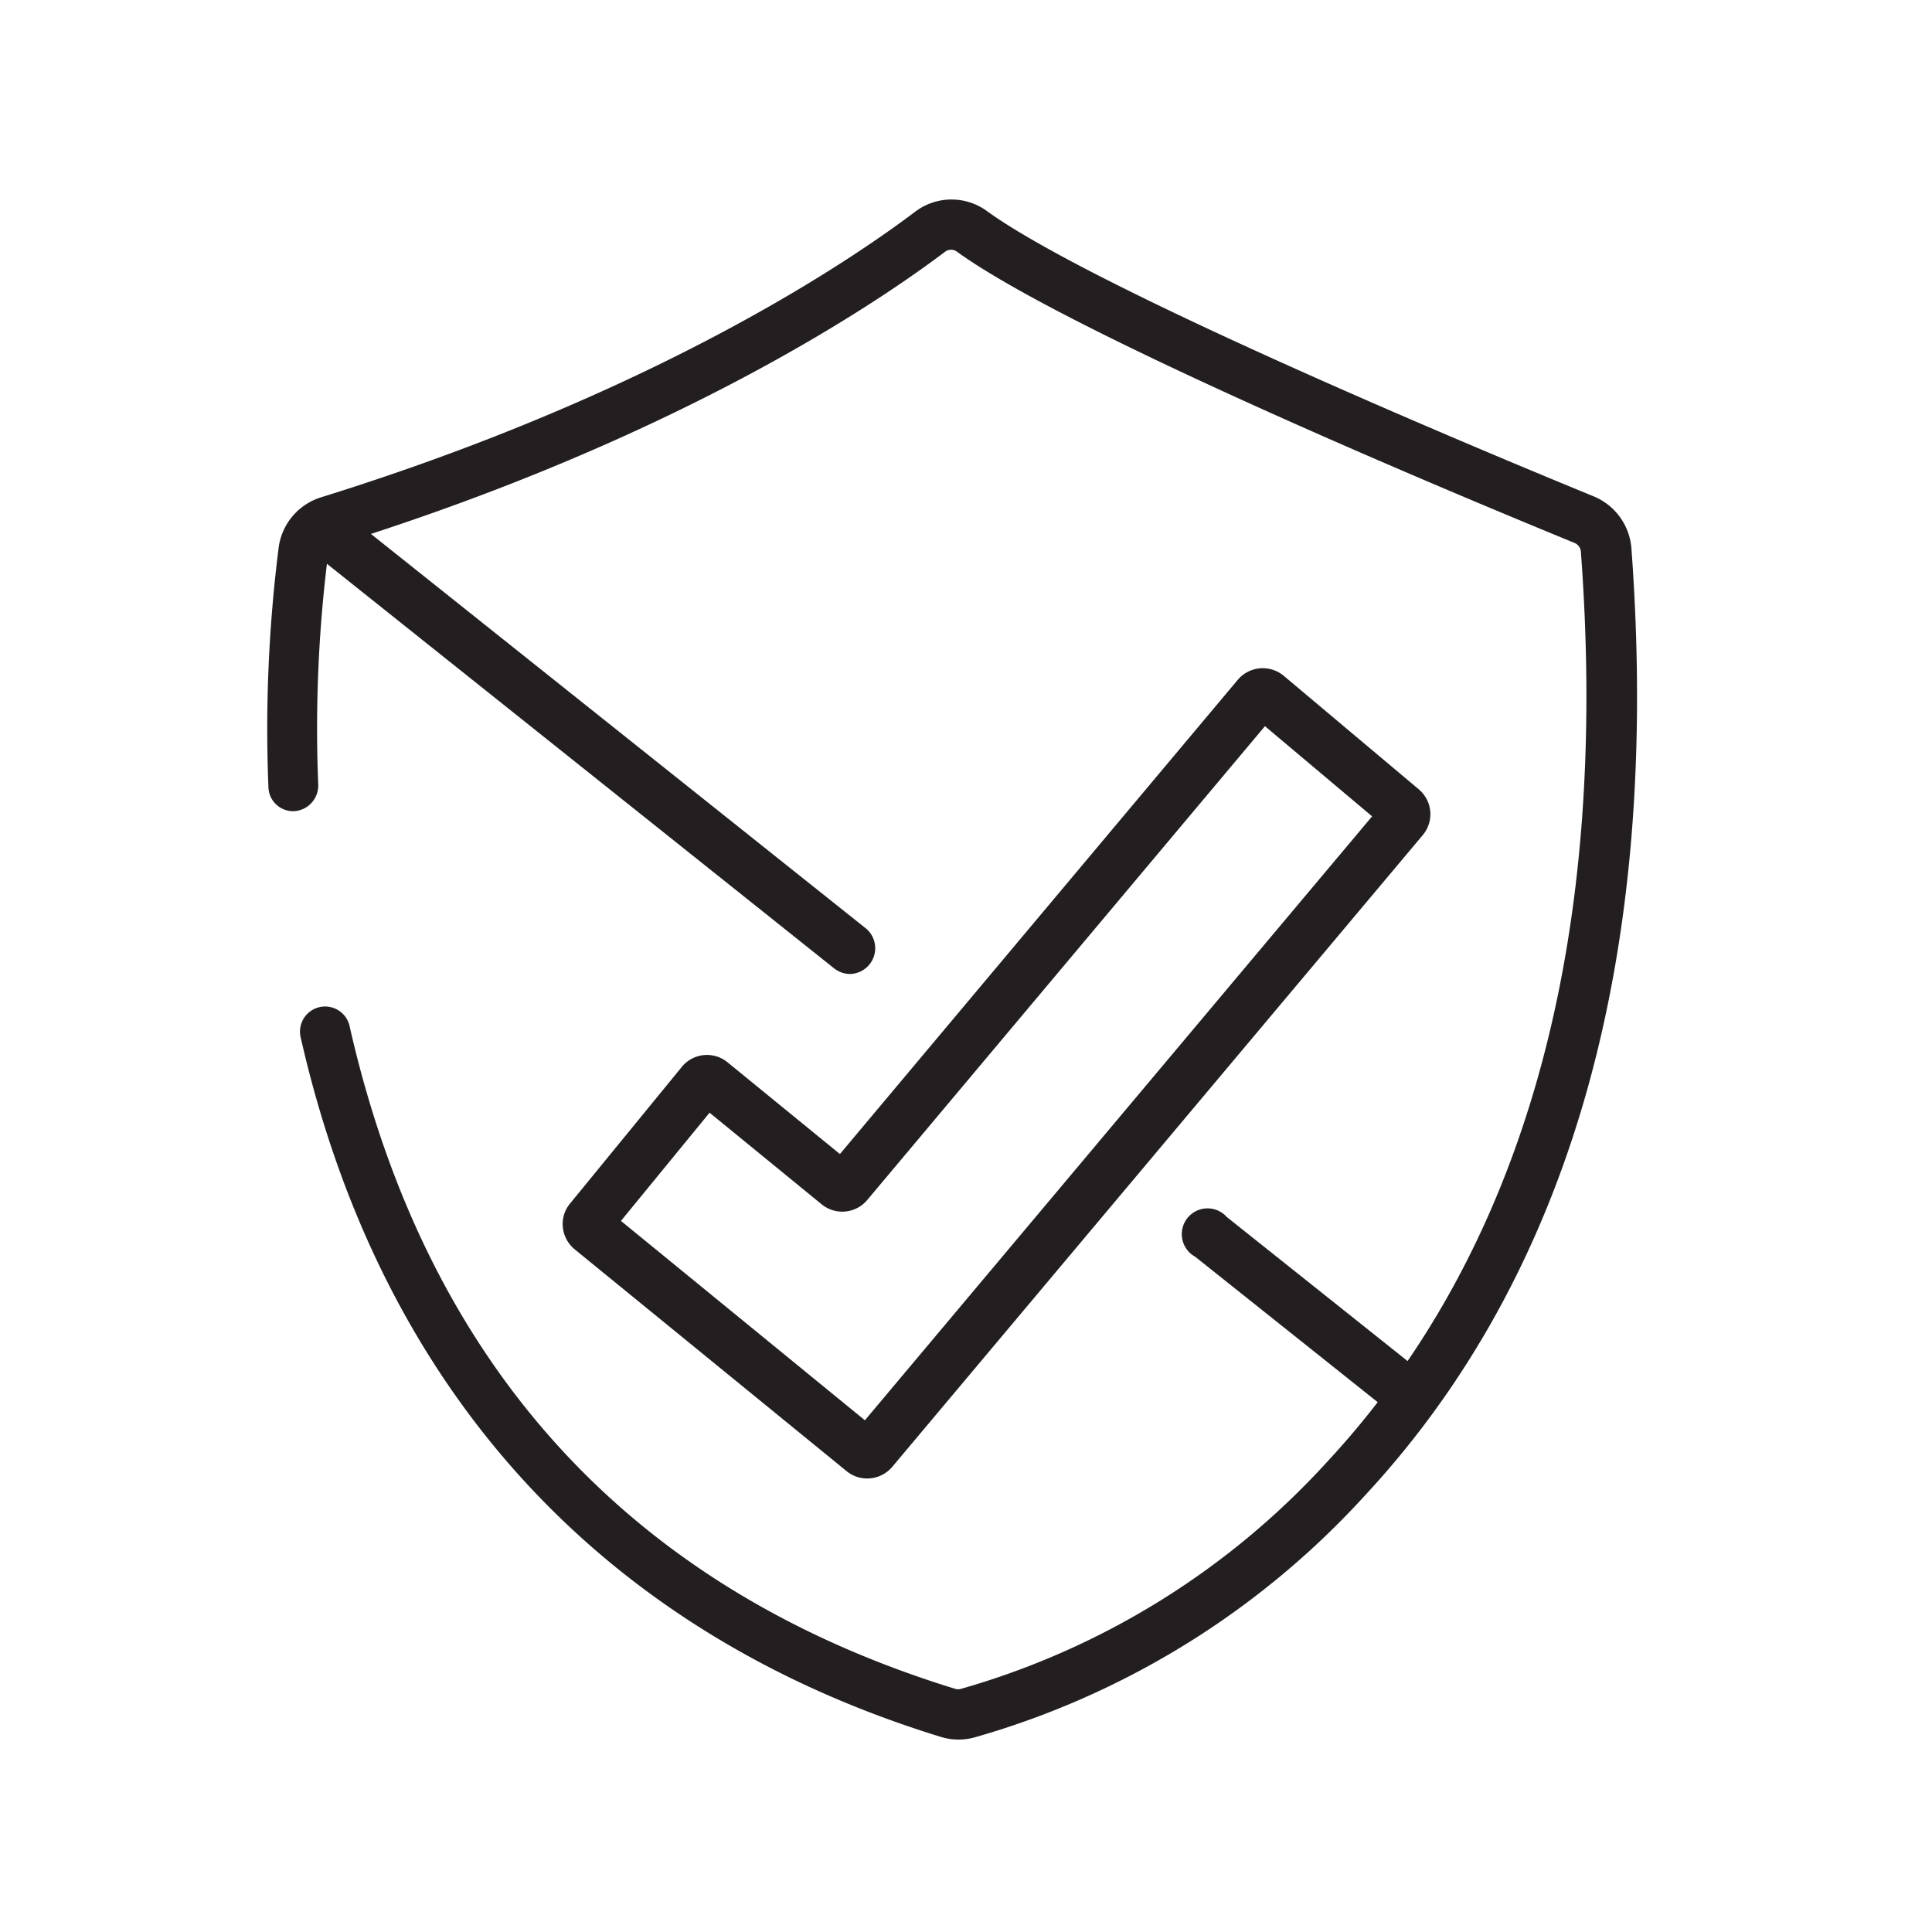
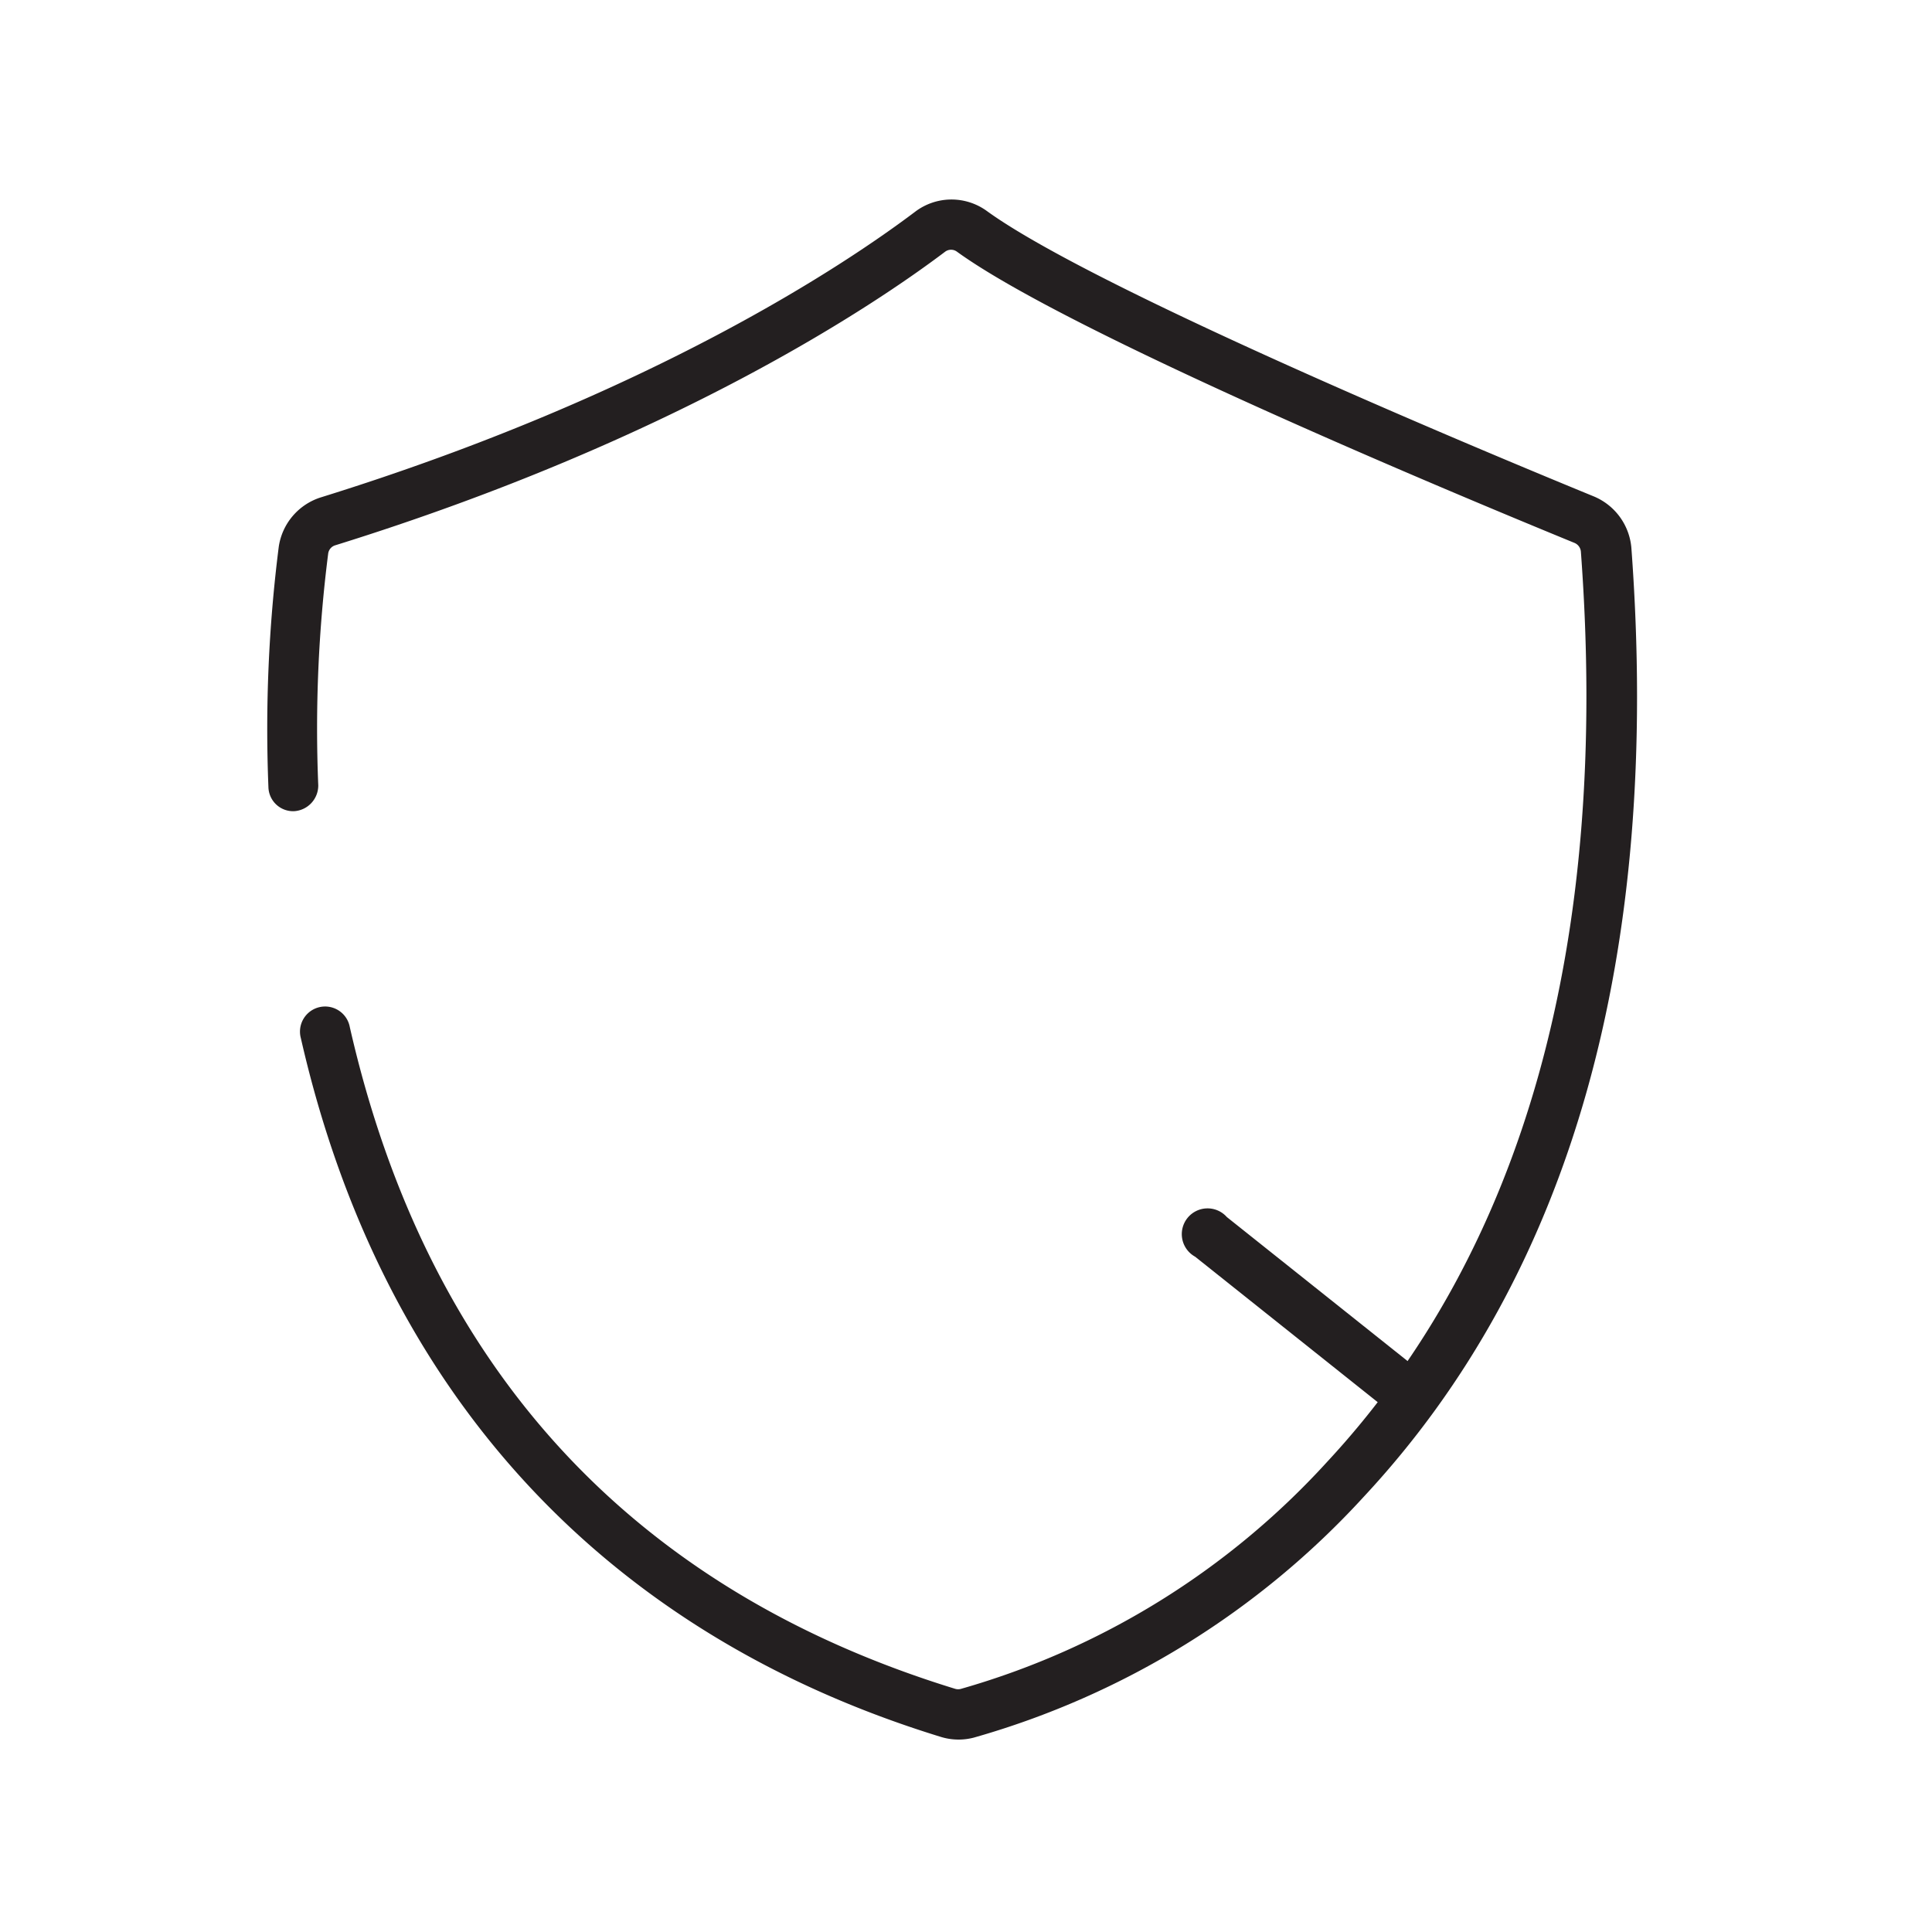
<svg xmlns="http://www.w3.org/2000/svg" id="Layer_1" data-name="Layer 1" width="150" height="150" viewBox="0 0 150 150">
  <defs>
    <style>.cls-1{fill:#231f20;}</style>
  </defs>
  <title>casestudy-side-column-reputation</title>
  <path class="cls-1" d="M74.43,135.06a4.68,4.68,0,0,1-1.39-.21C46.78,126.78,29.6,108,23.36,80.61a1.95,1.95,0,1,1,3.8-.86c6,26.35,21.82,43.63,47,51.37a.8.8,0,0,0,.46,0A61.11,61.11,0,0,0,103,113.54c15.31-16.46,22-40.25,19.74-70.7a.81.81,0,0,0-.5-.69c-9-3.69-39.13-16.23-47.93-22.6a.77.77,0,0,0-.94,0c-5.46,4.12-21,14.59-47.32,22.78a.78.78,0,0,0-.57.65,107.44,107.44,0,0,0-.77,18,2,2,0,0,1-1.87,2,1.92,1.92,0,0,1-2-1.87,112.34,112.34,0,0,1,.8-18.64,4.74,4.74,0,0,1,3.29-3.86c25.73-8,40.82-18.17,46.12-22.17a4.67,4.67,0,0,1,5.58-.05c8.66,6.28,40.77,19.55,47.11,22.15a4.76,4.76,0,0,1,2.92,4C129,74.13,122,98.91,105.89,116.2A65.12,65.12,0,0,1,75.6,134.91,4.69,4.69,0,0,1,74.43,135.06Z" />
-   <path class="cls-1" d="M67.33,114.79a2.53,2.53,0,0,1-1.6-.57L44.62,97a2.54,2.54,0,0,1-.92-1.71,2.48,2.48,0,0,1,.56-1.85l8.67-10.6a2.52,2.52,0,0,1,3.56-.36l8.72,7.12L96.1,52.78a2.54,2.54,0,0,1,3.57-.31l10.48,8.81a2.52,2.52,0,0,1,.31,3.56L69.27,113.89A2.55,2.55,0,0,1,67.33,114.79Zm-19.12-20,18.94,15.48,39.38-46.89-8.32-7L67.33,93.17a2.53,2.53,0,0,1-3.54.33l-8.7-7.11Zm-1.09-.9h0Zm19.16-3.46h0ZM56,85.29h0Zm51.62-21h0ZM97.12,55.49h0Z" />
  <path class="cls-1" d="M109.08,110a2,2,0,0,1-1.23-.43l-15.06-12a2,2,0,1,1,2.46-3.08l15.06,12a2,2,0,0,1,.31,2.77A1.94,1.94,0,0,1,109.08,110Z" />
-   <path class="cls-1" d="M66,75.62a2,2,0,0,1-1.23-.43L24,42.67a2,2,0,1,1,2.46-3.08L67.25,72.1A2,2,0,0,1,66,75.62Z" />
</svg>